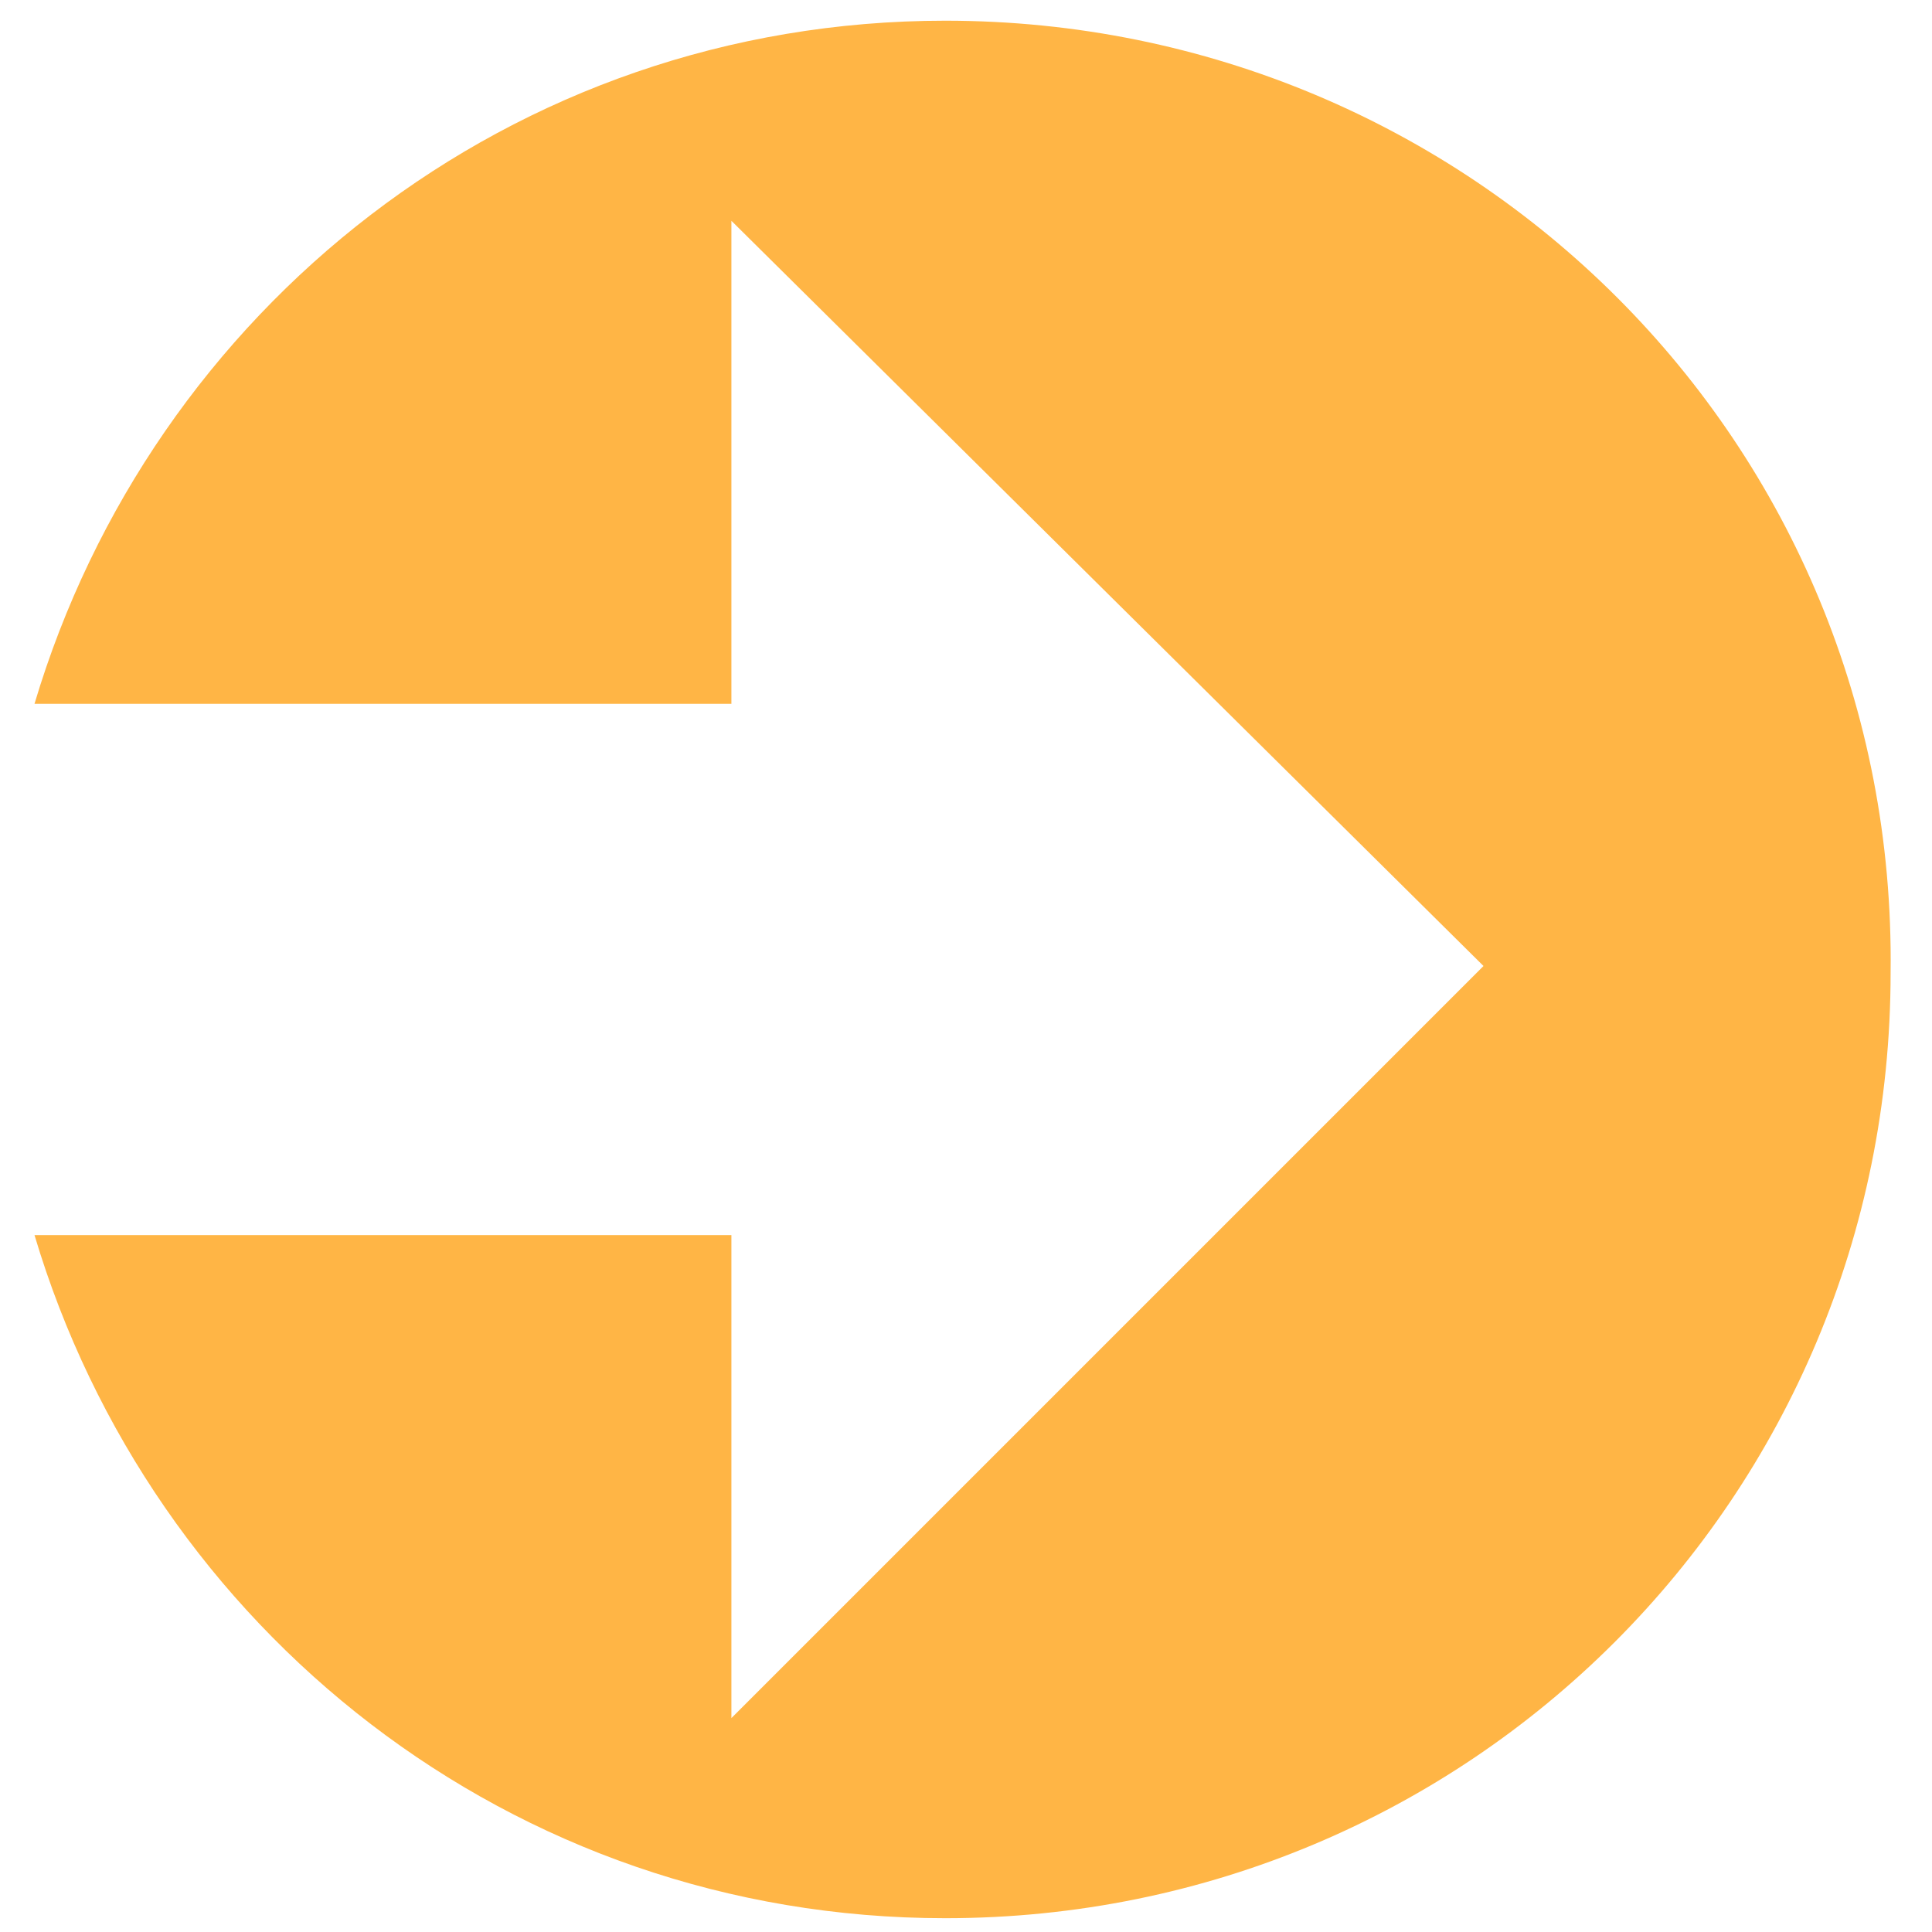
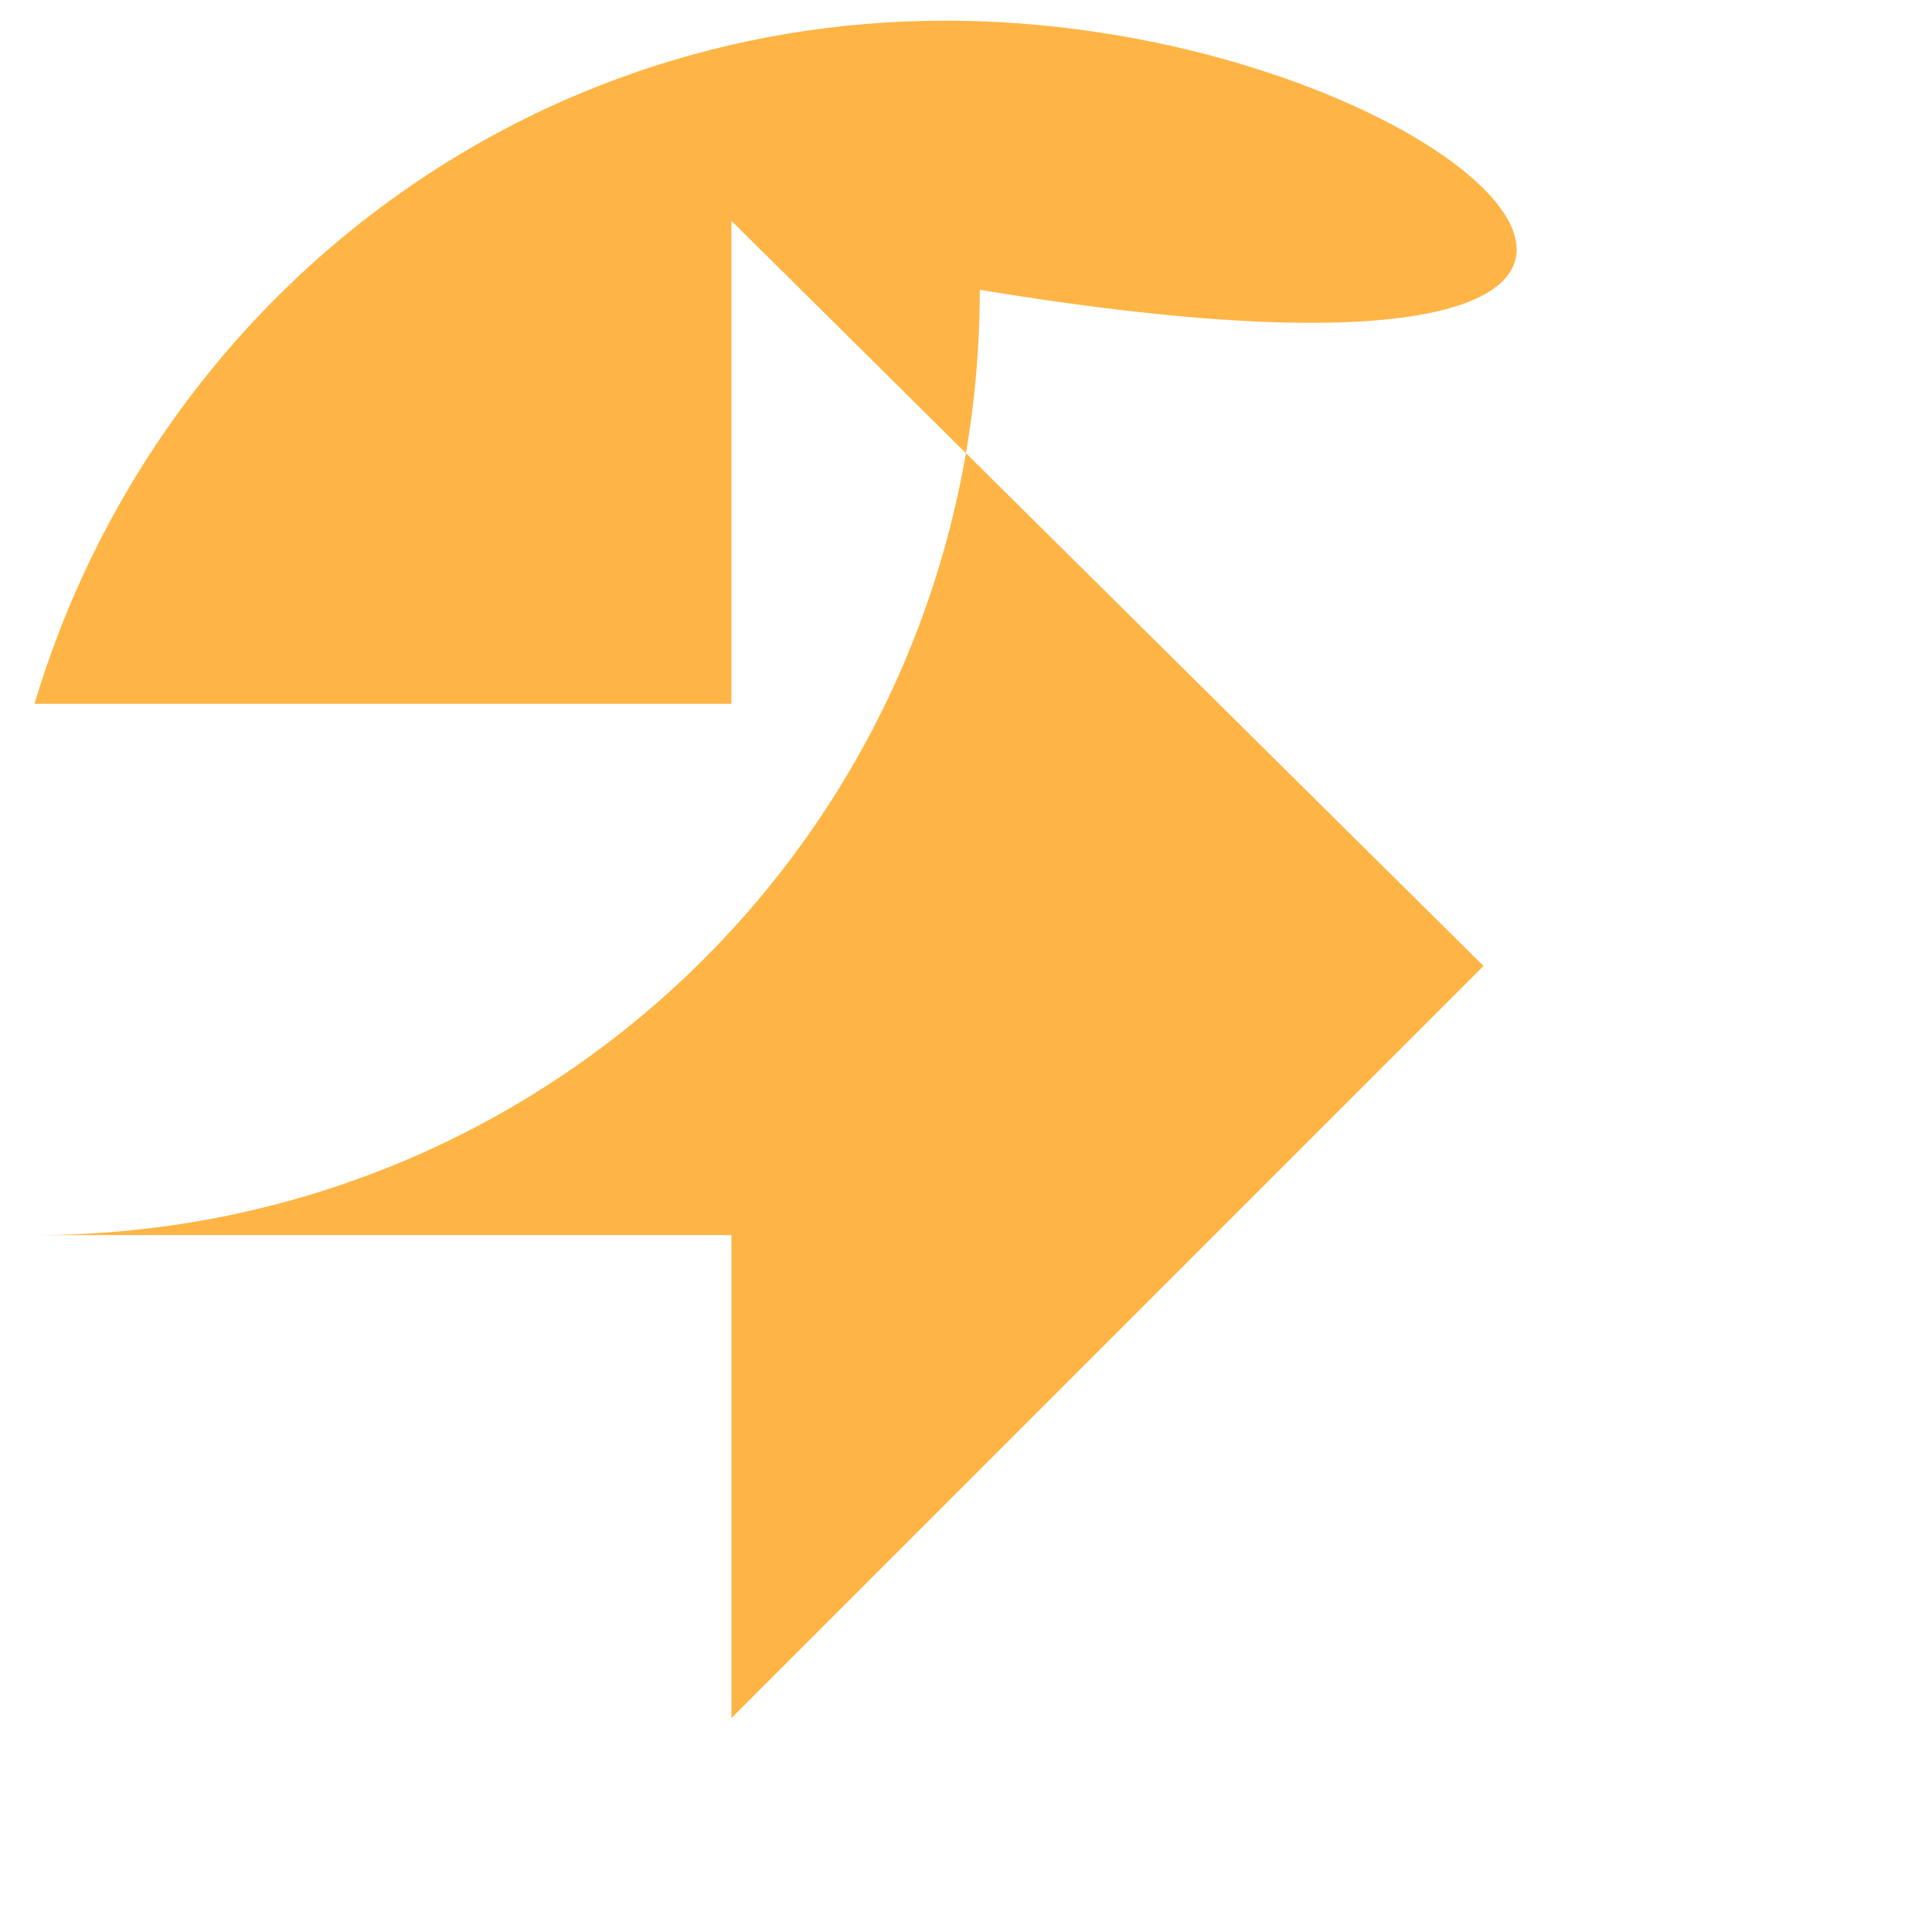
<svg xmlns="http://www.w3.org/2000/svg" version="1.1" id="分離模式" x="0px" y="0px" viewBox="0 0 28 28" style="enable-background:new 0 0 28 28;" xml:space="preserve">
  <style type="text/css">
	.st0{fill-rule:evenodd;clip-rule:evenodd;fill:#FFB545;}
</style>
-   <path class="st0" d="M13.7,0.3c-6.3,0-11.5,4.2-13.2,9.9h10.1v-7L21.5,14L10.6,24.9v-7H0.5c1.7,5.7,6.9,9.9,13.2,9.9  c7.6,0,13.7-6.1,13.7-13.7C27.5,6.4,21.3,0.3,13.7,0.3z" />
+   <path class="st0" d="M13.7,0.3c-6.3,0-11.5,4.2-13.2,9.9h10.1v-7L21.5,14L10.6,24.9v-7H0.5c7.6,0,13.7-6.1,13.7-13.7C27.5,6.4,21.3,0.3,13.7,0.3z" />
</svg>